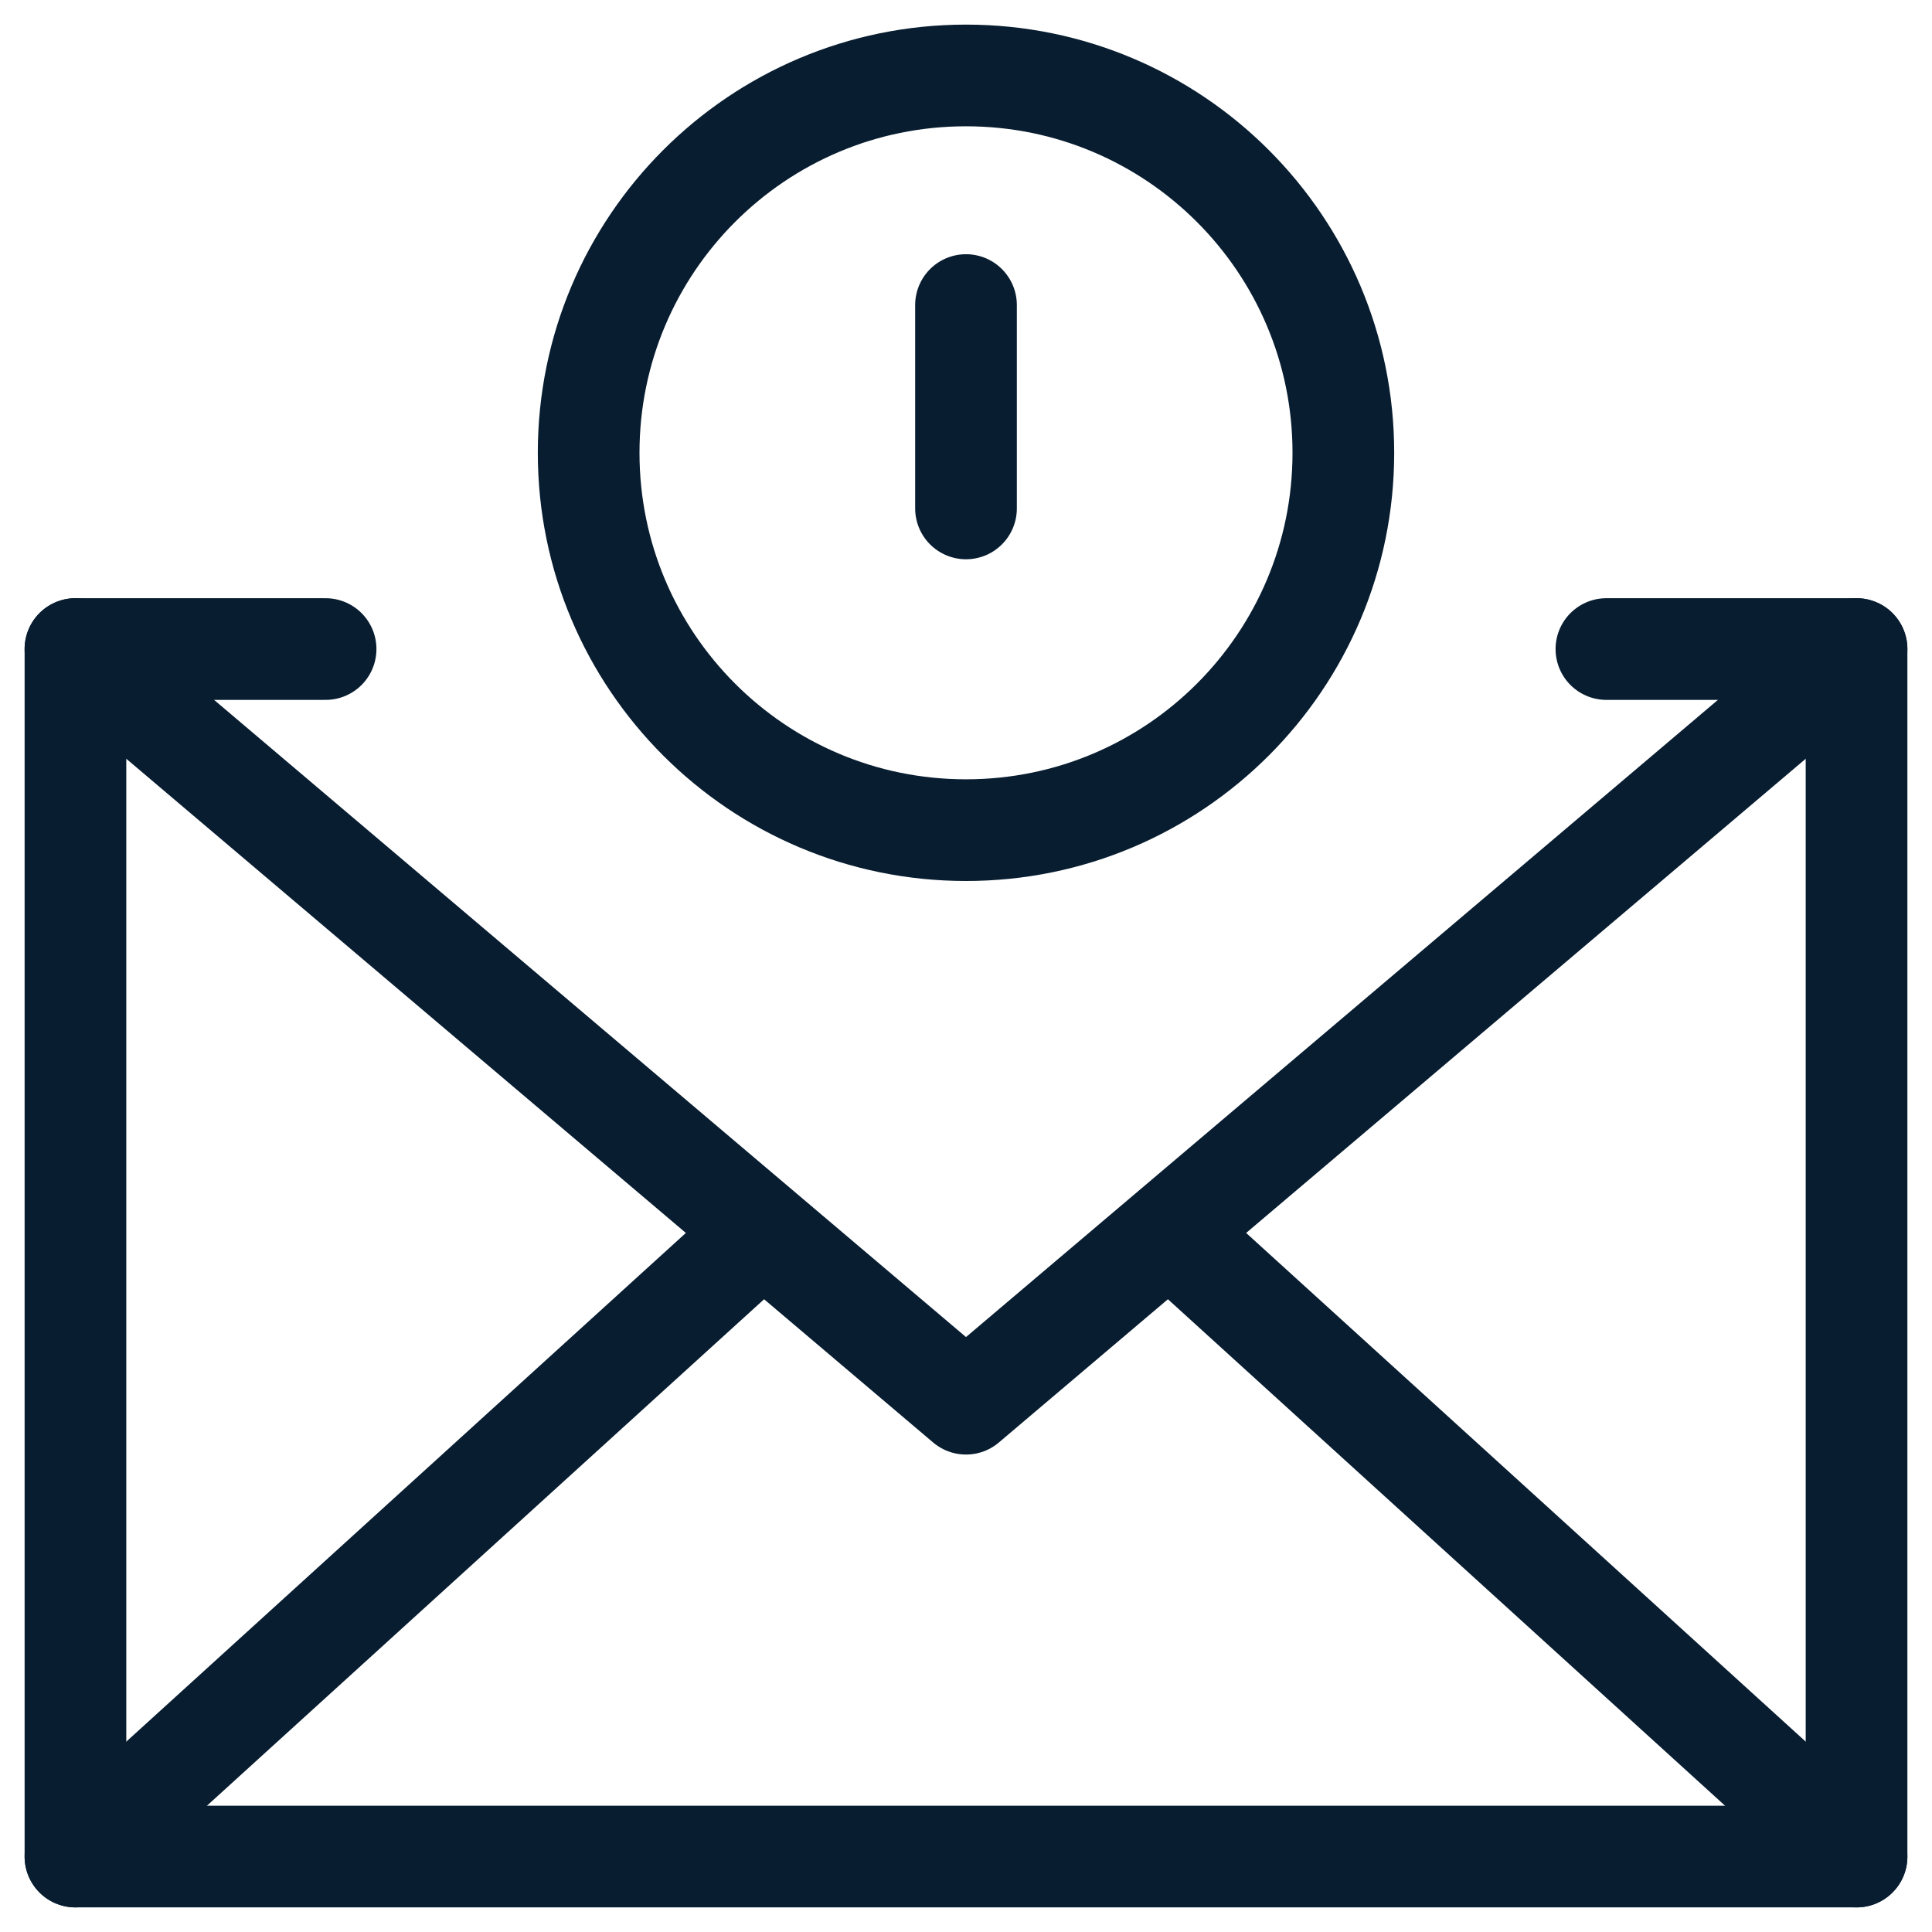
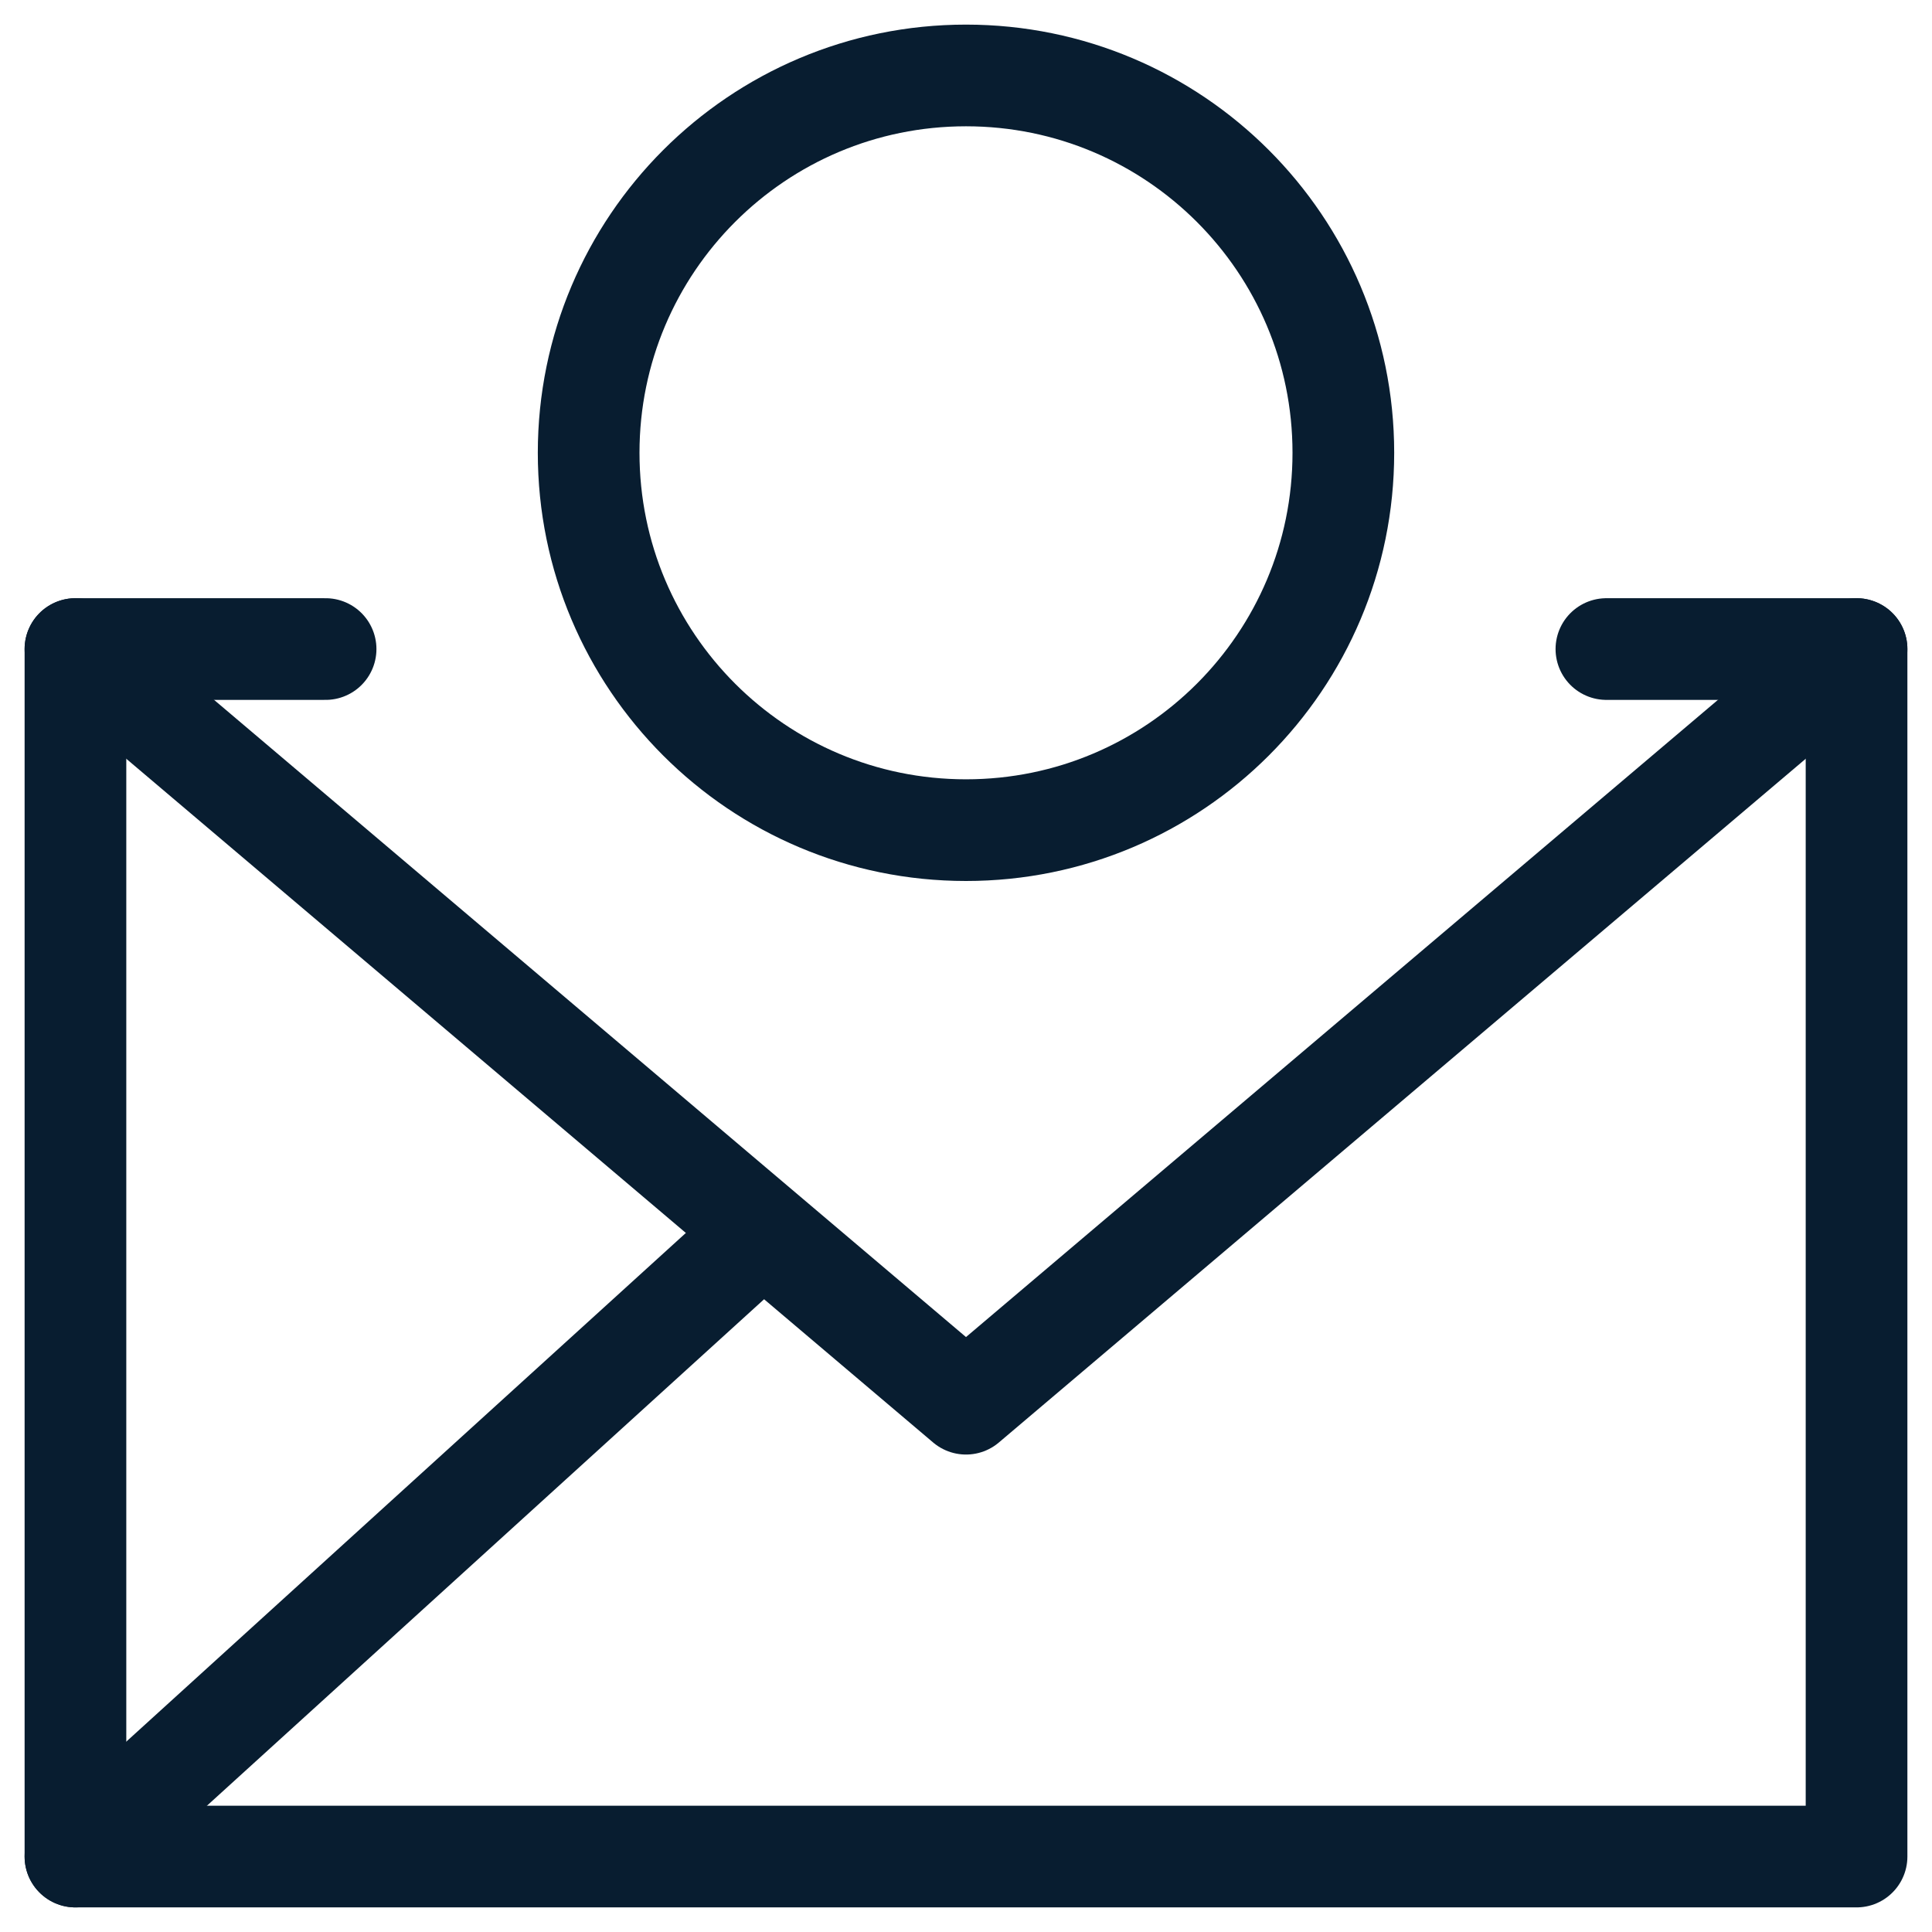
<svg xmlns="http://www.w3.org/2000/svg" version="1.1" width="38" height="38" viewBox="0 0 38 38" fill="none">
  <g clip-path="url(#clip0_1420_10783)">
    <path d="M31.596 12.766H36.516V36.516H1.484V12.766H6.404" stroke="#081D30" stroke-width="2" stroke-miterlimit="10" stroke-linecap="round" stroke-linejoin="round" />
    <path d="M1.484 12.766L19 27.609L36.516 12.766" stroke="#081D30" stroke-width="2" stroke-miterlimit="10" stroke-linecap="round" stroke-linejoin="round" />
    <path d="M1.484 36.516L14.547 24.641" stroke="#081D30" stroke-width="2" stroke-miterlimit="10" stroke-linecap="round" stroke-linejoin="round" />
-     <path d="M36.516 36.516L23.453 24.641" stroke="#081D30" stroke-width="2" stroke-miterlimit="10" stroke-linecap="round" stroke-linejoin="round" />
    <path d="M11.578 8.906C11.578 13.005 14.901 16.328 19 16.328C23.099 16.328 26.422 13.005 26.422 8.906C26.422 4.807 23.099 1.484 19 1.484C14.901 1.484 11.578 4.807 11.578 8.906Z" stroke="#081D30" stroke-width="2" stroke-miterlimit="10" stroke-linecap="round" stroke-linejoin="round" />
-     <path d="M19 6L19 10" stroke="#081D30" stroke-width="2" stroke-miterlimit="10" stroke-linecap="round" stroke-linejoin="round" />
  </g>
  <defs>
    <clipPath id="clip0_1420_10783">
      <rect width="38" height="38" fill="white" />
    </clipPath>
  </defs>
</svg>